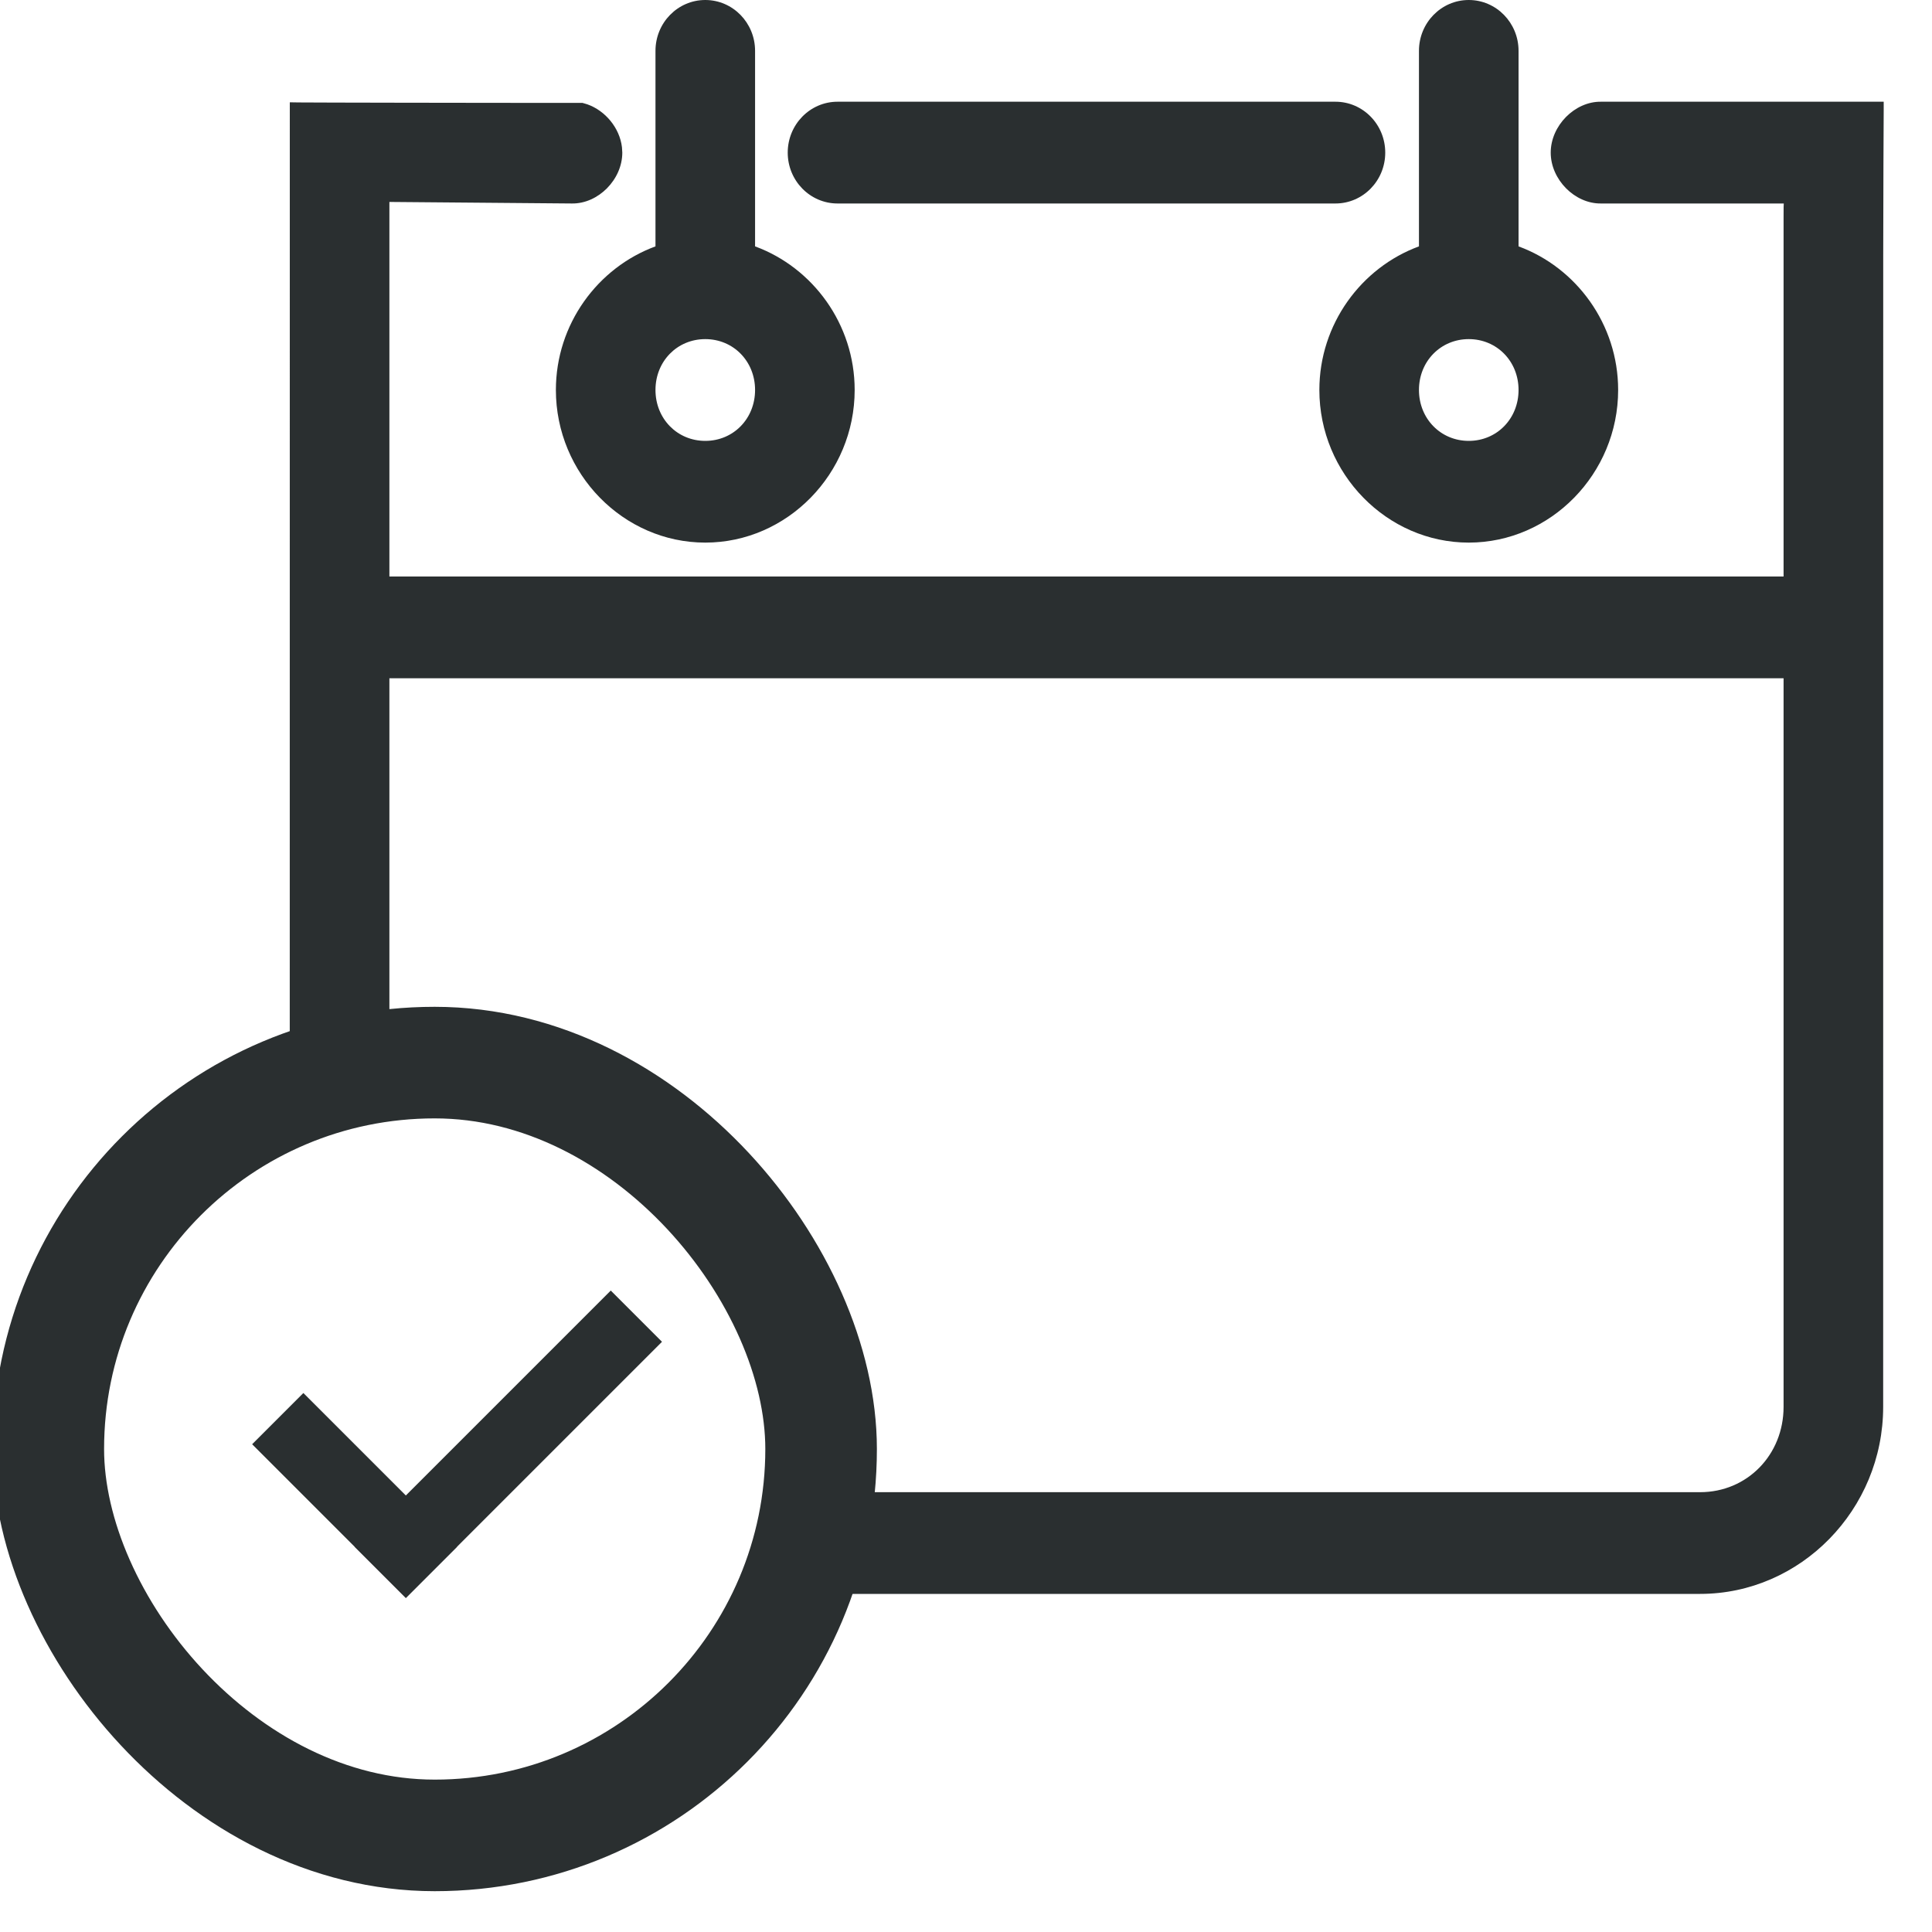
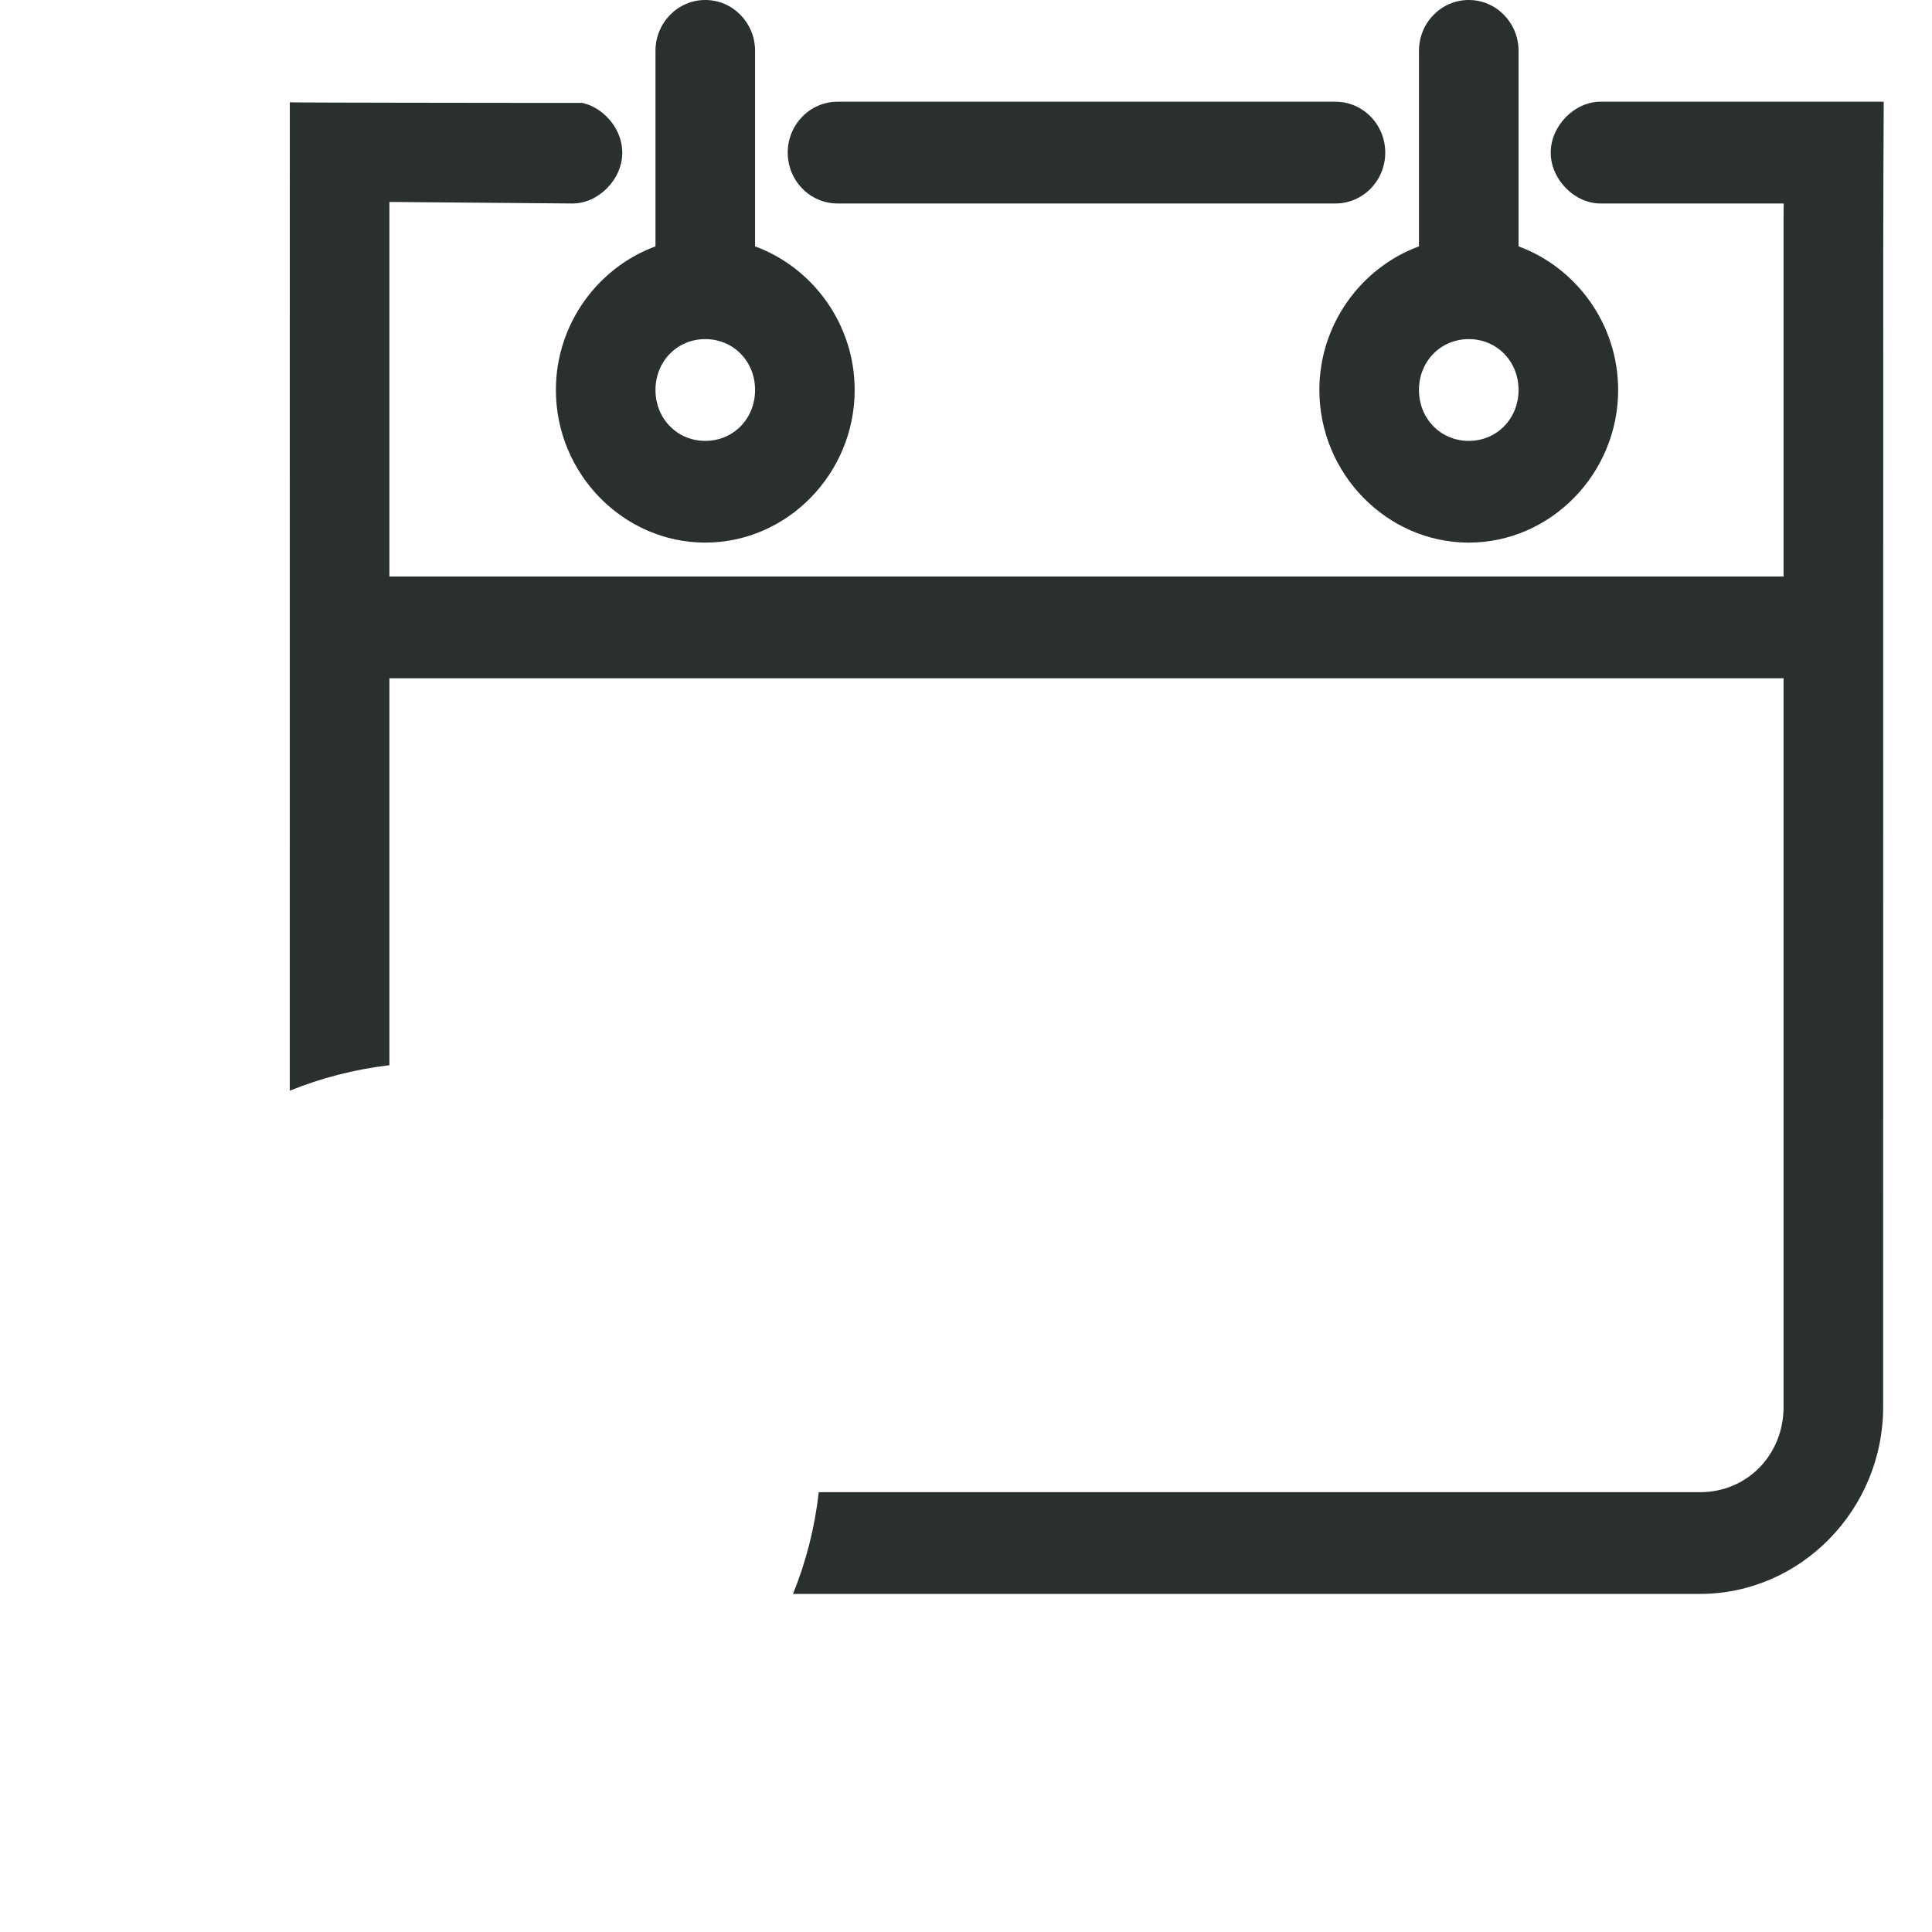
<svg xmlns="http://www.w3.org/2000/svg" width="40px" height="40px" viewBox="0 0 40 40" version="1.1">
  <title>Icon/Contact/Rendez-vous@1x</title>
  <defs>
    <filter color-interpolation-filters="auto" id="filter-1">
      <feColorMatrix in="SourceGraphic" type="matrix" values="0 0 0 0 0.165 0 0 0 0 0.184 0 0 0 0 0.188 0 0 0 1 0" />
    </filter>
  </defs>
  <g id="Icon/Contact/Rendez-vous" stroke="none" stroke-width="1" fill="none" fill-rule="evenodd">
    <g id="Group" transform="translate(5.22, 0)">
-       <path d="M33.78,2.106 L33.78,2.277 C33.778,2.699 33.771,3.861 33.77,5.286 L33.769,29.127 C33.769,31.255 32.06,33 29.979,33 L29.979,33 L11.198,33.001 C11.467,32.338 11.649,31.631 11.731,30.894 L29.979,30.894 C30.952,30.894 31.707,30.122 31.707,29.127 L31.707,29.127 L31.707,14.043 L2.842,14.043 L2.842,22.054 C2.121,22.139 1.428,22.319 0.779,22.582 L0.78,2.118 C0.78,2.12 1.046,2.122 1.483,2.123 L1.798,2.124 C2.081,2.125 2.409,2.125 2.768,2.126 L3.212,2.127 C3.288,2.127 3.365,2.127 3.443,2.127 L3.918,2.128 C3.999,2.128 4.08,2.128 4.161,2.128 L4.654,2.129 C4.737,2.129 4.82,2.129 4.903,2.129 L5.646,2.13 C5.728,2.13 5.81,2.13 5.891,2.13 L6.839,2.13 L6.94,2.16 C7.312,2.291 7.61,2.648 7.657,3.049 L7.664,3.16 C7.664,3.716 7.167,4.22 6.622,4.213 L6.622,4.213 L2.842,4.181 L2.842,4.181 L2.842,4.323 C2.842,4.391 2.842,4.482 2.842,4.591 L2.842,11.936 L31.707,11.936 L31.707,5.129 C31.707,5.079 31.707,5.03 31.707,4.983 L31.707,4.509 C31.707,4.321 31.708,4.213 31.711,4.213 L31.711,4.213 L27.927,4.213 C27.383,4.22 26.886,3.716 26.886,3.16 C26.886,2.603 27.383,2.099 27.927,2.106 L27.927,2.106 L33.78,2.106 L33.78,2.106 Z M25.189,0 C25.758,0 26.22,0.471 26.22,1.053 L26.22,1.053 L26.22,5.101 C27.415,5.54 28.282,6.711 28.282,8.074 C28.282,9.807 26.885,11.234 25.189,11.234 C23.494,11.234 22.096,9.807 22.096,8.074 C22.096,6.711 22.963,5.54 24.158,5.101 L24.158,5.101 L24.158,1.053 C24.158,0.471 24.62,0 25.189,0 Z M9.382,0 C9.951,0 10.413,0.471 10.413,1.053 L10.413,1.053 L10.413,5.101 C11.608,5.54 12.475,6.711 12.475,8.074 C12.475,9.807 11.078,11.234 9.382,11.234 C7.686,11.234 6.289,9.807 6.289,8.074 C6.289,6.711 7.156,5.54 8.351,5.101 L8.351,5.101 L8.351,1.053 C8.351,0.471 8.813,0 9.382,0 Z M25.189,7.021 C24.608,7.021 24.158,7.48 24.158,8.074 C24.158,8.668 24.608,9.128 25.189,9.128 C25.771,9.128 26.22,8.668 26.22,8.074 C26.22,7.48 25.771,7.021 25.189,7.021 Z M9.382,7.021 C8.8,7.021 8.351,7.48 8.351,8.074 C8.351,8.668 8.8,9.128 9.382,9.128 C9.964,9.128 10.413,8.668 10.413,8.074 C10.413,7.48 9.964,7.021 9.382,7.021 Z M22.429,2.106 C22.999,2.106 23.46,2.578 23.46,3.16 C23.46,3.741 22.999,4.213 22.429,4.213 L22.429,4.213 L12.12,4.213 C11.551,4.213 11.089,3.741 11.089,3.16 C11.089,2.578 11.551,2.106 12.12,2.106 L12.12,2.106 Z" id="Combined-Shape" fill="#2A2F30" />
+       <path d="M33.78,2.106 L33.78,2.277 C33.778,2.699 33.771,3.861 33.77,5.286 L33.769,29.127 C33.769,31.255 32.06,33 29.979,33 L29.979,33 L11.198,33.001 C11.467,32.338 11.649,31.631 11.731,30.894 L29.979,30.894 C30.952,30.894 31.707,30.122 31.707,29.127 L31.707,14.043 L2.842,14.043 L2.842,22.054 C2.121,22.139 1.428,22.319 0.779,22.582 L0.78,2.118 C0.78,2.12 1.046,2.122 1.483,2.123 L1.798,2.124 C2.081,2.125 2.409,2.125 2.768,2.126 L3.212,2.127 C3.288,2.127 3.365,2.127 3.443,2.127 L3.918,2.128 C3.999,2.128 4.08,2.128 4.161,2.128 L4.654,2.129 C4.737,2.129 4.82,2.129 4.903,2.129 L5.646,2.13 C5.728,2.13 5.81,2.13 5.891,2.13 L6.839,2.13 L6.94,2.16 C7.312,2.291 7.61,2.648 7.657,3.049 L7.664,3.16 C7.664,3.716 7.167,4.22 6.622,4.213 L6.622,4.213 L2.842,4.181 L2.842,4.181 L2.842,4.323 C2.842,4.391 2.842,4.482 2.842,4.591 L2.842,11.936 L31.707,11.936 L31.707,5.129 C31.707,5.079 31.707,5.03 31.707,4.983 L31.707,4.509 C31.707,4.321 31.708,4.213 31.711,4.213 L31.711,4.213 L27.927,4.213 C27.383,4.22 26.886,3.716 26.886,3.16 C26.886,2.603 27.383,2.099 27.927,2.106 L27.927,2.106 L33.78,2.106 L33.78,2.106 Z M25.189,0 C25.758,0 26.22,0.471 26.22,1.053 L26.22,1.053 L26.22,5.101 C27.415,5.54 28.282,6.711 28.282,8.074 C28.282,9.807 26.885,11.234 25.189,11.234 C23.494,11.234 22.096,9.807 22.096,8.074 C22.096,6.711 22.963,5.54 24.158,5.101 L24.158,5.101 L24.158,1.053 C24.158,0.471 24.62,0 25.189,0 Z M9.382,0 C9.951,0 10.413,0.471 10.413,1.053 L10.413,1.053 L10.413,5.101 C11.608,5.54 12.475,6.711 12.475,8.074 C12.475,9.807 11.078,11.234 9.382,11.234 C7.686,11.234 6.289,9.807 6.289,8.074 C6.289,6.711 7.156,5.54 8.351,5.101 L8.351,5.101 L8.351,1.053 C8.351,0.471 8.813,0 9.382,0 Z M25.189,7.021 C24.608,7.021 24.158,7.48 24.158,8.074 C24.158,8.668 24.608,9.128 25.189,9.128 C25.771,9.128 26.22,8.668 26.22,8.074 C26.22,7.48 25.771,7.021 25.189,7.021 Z M9.382,7.021 C8.8,7.021 8.351,7.48 8.351,8.074 C8.351,8.668 8.8,9.128 9.382,9.128 C9.964,9.128 10.413,8.668 10.413,8.074 C10.413,7.48 9.964,7.021 9.382,7.021 Z M22.429,2.106 C22.999,2.106 23.46,2.578 23.46,3.16 C23.46,3.741 22.999,4.213 22.429,4.213 L22.429,4.213 L12.12,4.213 C11.551,4.213 11.089,3.741 11.089,3.16 C11.089,2.578 11.551,2.106 12.12,2.106 L12.12,2.106 Z" id="Combined-Shape" fill="#2A2F30" />
      <g filter="url(#filter-1)" id="Icon/Small/Check">
        <g transform="translate(0, 24.598)">
          <g id="Group" transform="translate(4.243, 4.243) rotate(-315) translate(-4.243, -4.243) translate(1.993, 0.493)" fill="#2A2F30">
-             <rect id="Rectangle" x="3" y="0" width="1.5" height="7.5" />
-             <polygon id="Rectangle-Copy" transform="translate(2.25, 6.75) rotate(-270) translate(-2.25, -6.75) " points="1.5 4.5 3 4.5 3 9 1.5 9" />
-           </g>
+             </g>
        </g>
      </g>
    </g>
-     <rect id="Rectangle" stroke="#2A2F30" stroke-width="2.31" x="1" y="22" width="16" height="16" rx="8" />
  </g>
</svg>